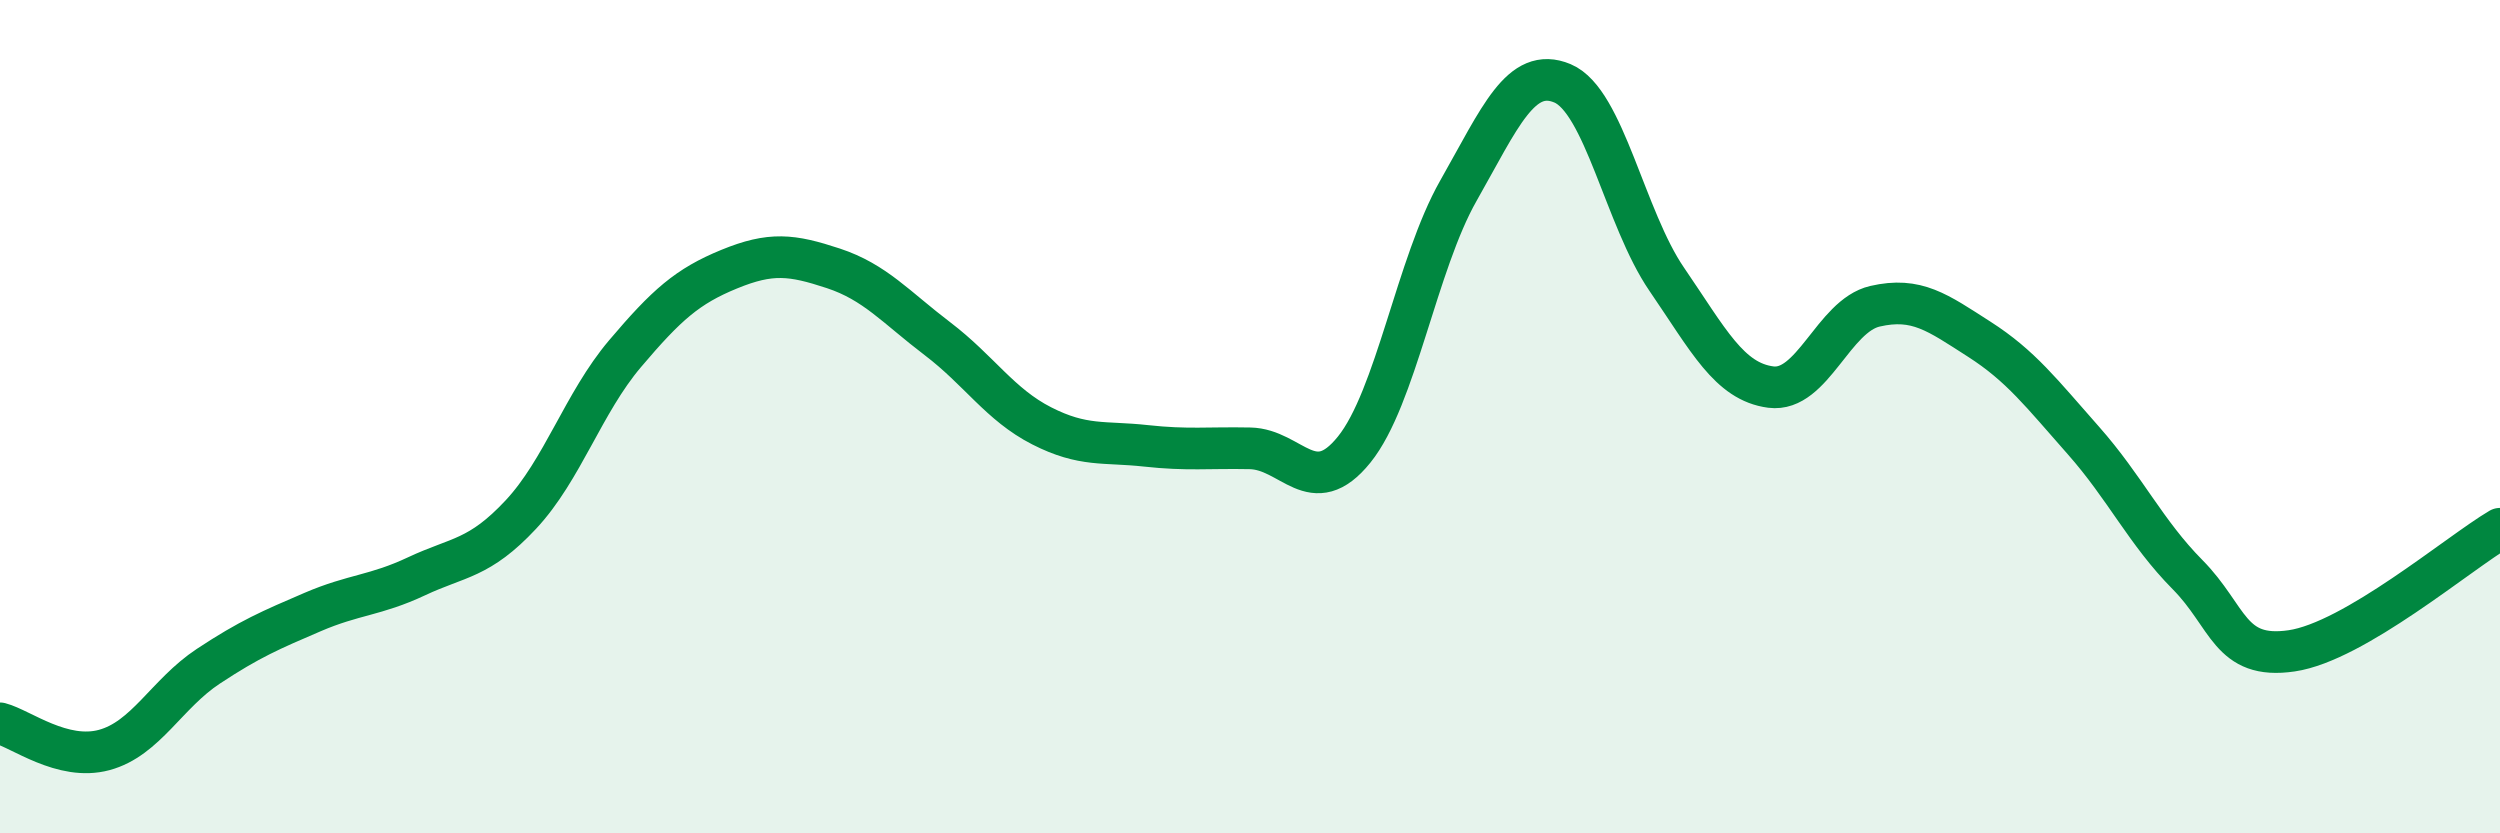
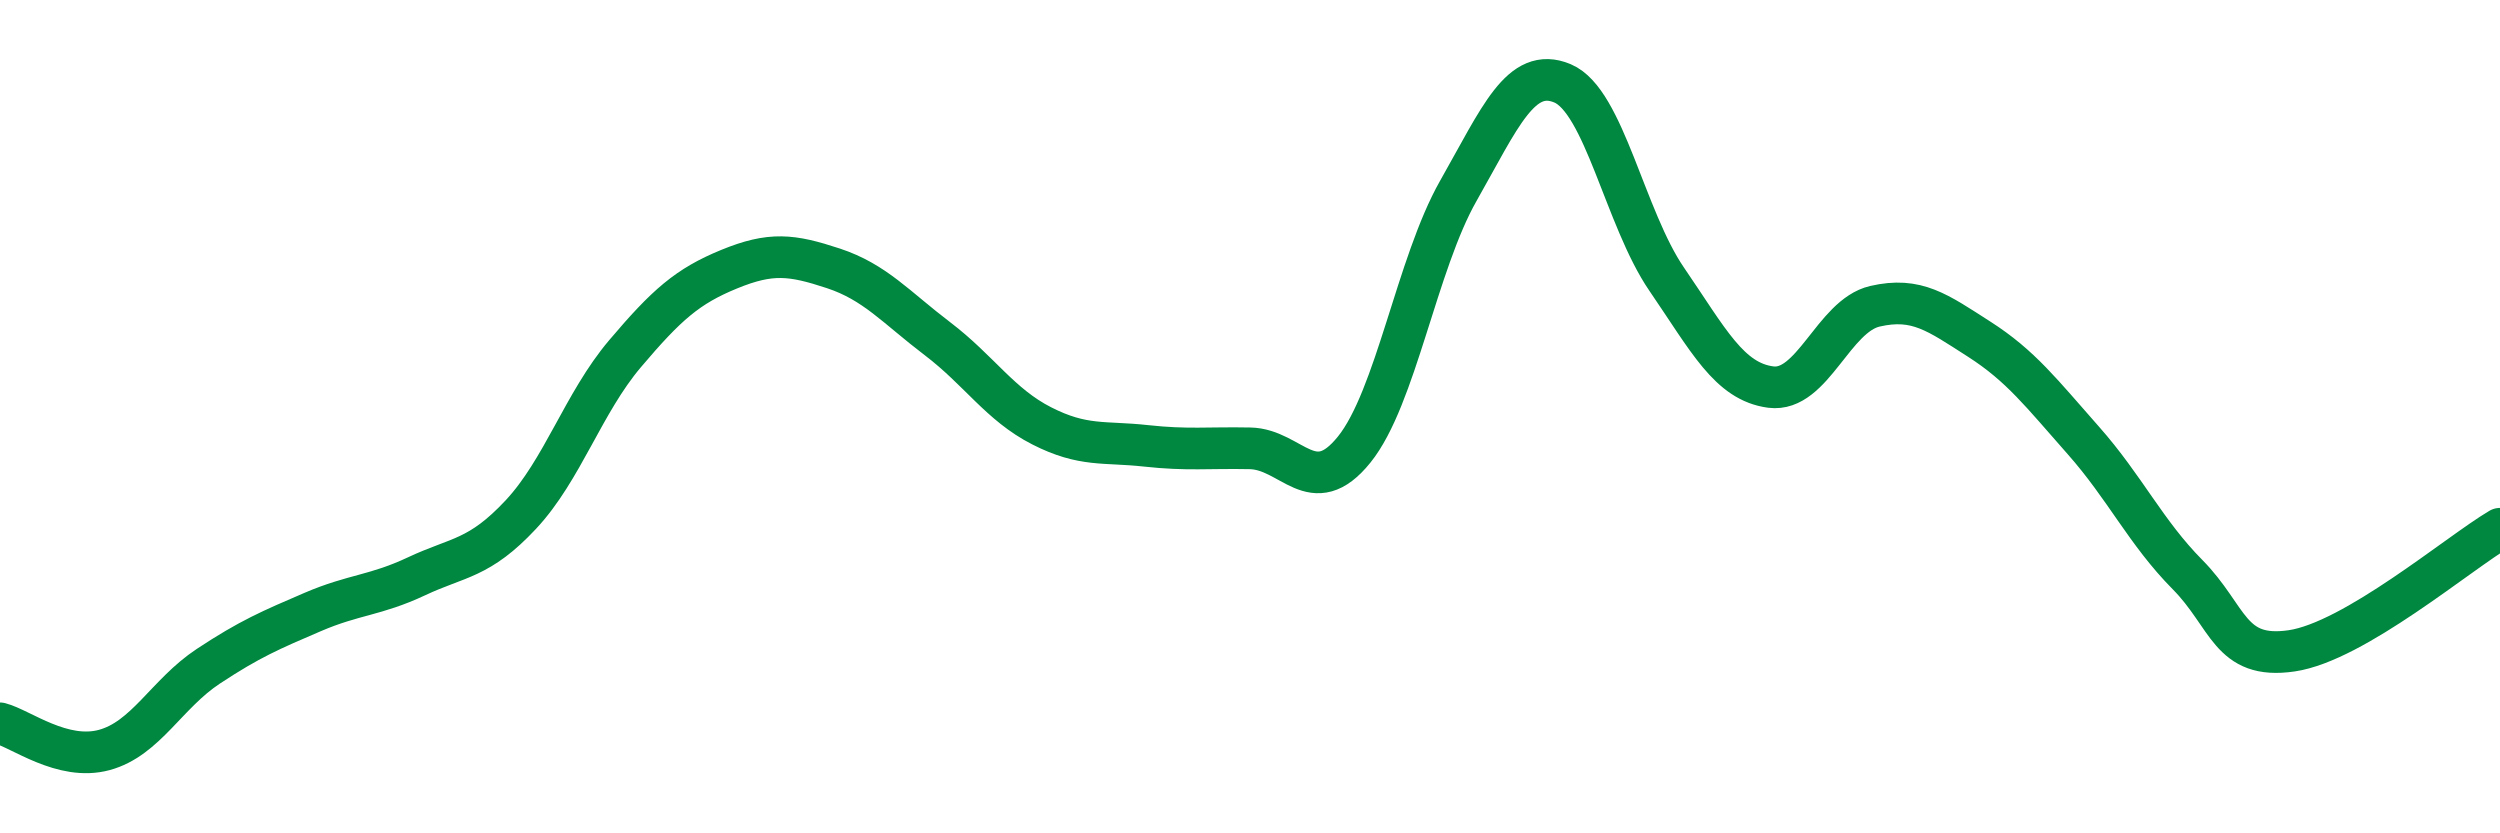
<svg xmlns="http://www.w3.org/2000/svg" width="60" height="20" viewBox="0 0 60 20">
-   <path d="M 0,17.36 C 0.5,17.49 1.5,18.27 2.5,18 C 3.5,17.73 4,16.65 5,15.99 C 6,15.33 6.5,15.12 7.5,14.69 C 8.5,14.26 9,14.3 10,13.83 C 11,13.36 11.5,13.42 12.5,12.35 C 13.5,11.28 14,9.67 15,8.49 C 16,7.31 16.5,6.87 17.5,6.46 C 18.5,6.05 19,6.11 20,6.44 C 21,6.77 21.5,7.37 22.5,8.13 C 23.5,8.89 24,9.71 25,10.22 C 26,10.73 26.5,10.59 27.5,10.7 C 28.5,10.81 29,10.74 30,10.76 C 31,10.78 31.5,12.03 32.5,10.79 C 33.5,9.55 34,6.34 35,4.58 C 36,2.82 36.5,1.58 37.5,2 C 38.5,2.42 39,5.24 40,6.7 C 41,8.16 41.5,9.16 42.5,9.29 C 43.5,9.42 44,7.58 45,7.35 C 46,7.12 46.5,7.5 47.5,8.14 C 48.5,8.78 49,9.44 50,10.57 C 51,11.7 51.5,12.78 52.5,13.79 C 53.5,14.8 53.5,15.84 55,15.62 C 56.5,15.4 59,13.28 60,12.69L60 20L0 20Z" fill="#008740" opacity="0.1" stroke-linecap="round" stroke-linejoin="round" />
  <path d="M 0,17.36 C 0.5,17.49 1.5,18.27 2.5,18 C 3.5,17.73 4,16.65 5,15.99 C 6,15.33 6.5,15.12 7.5,14.69 C 8.5,14.26 9,14.3 10,13.83 C 11,13.36 11.5,13.42 12.5,12.35 C 13.5,11.28 14,9.67 15,8.49 C 16,7.31 16.5,6.87 17.5,6.46 C 18.5,6.05 19,6.11 20,6.44 C 21,6.77 21.5,7.37 22.5,8.13 C 23.5,8.89 24,9.71 25,10.22 C 26,10.73 26.5,10.59 27.5,10.7 C 28.5,10.81 29,10.74 30,10.76 C 31,10.78 31.5,12.03 32.5,10.79 C 33.5,9.55 34,6.34 35,4.58 C 36,2.82 36.5,1.58 37.5,2 C 38.5,2.42 39,5.24 40,6.7 C 41,8.16 41.5,9.16 42.5,9.29 C 43.5,9.42 44,7.58 45,7.35 C 46,7.12 46.5,7.5 47.5,8.14 C 48.5,8.78 49,9.44 50,10.57 C 51,11.7 51.5,12.78 52.5,13.79 C 53.5,14.8 53.5,15.84 55,15.62 C 56.5,15.4 59,13.28 60,12.69" stroke="#008740" stroke-width="1" fill="none" stroke-linecap="round" stroke-linejoin="round" />
</svg>